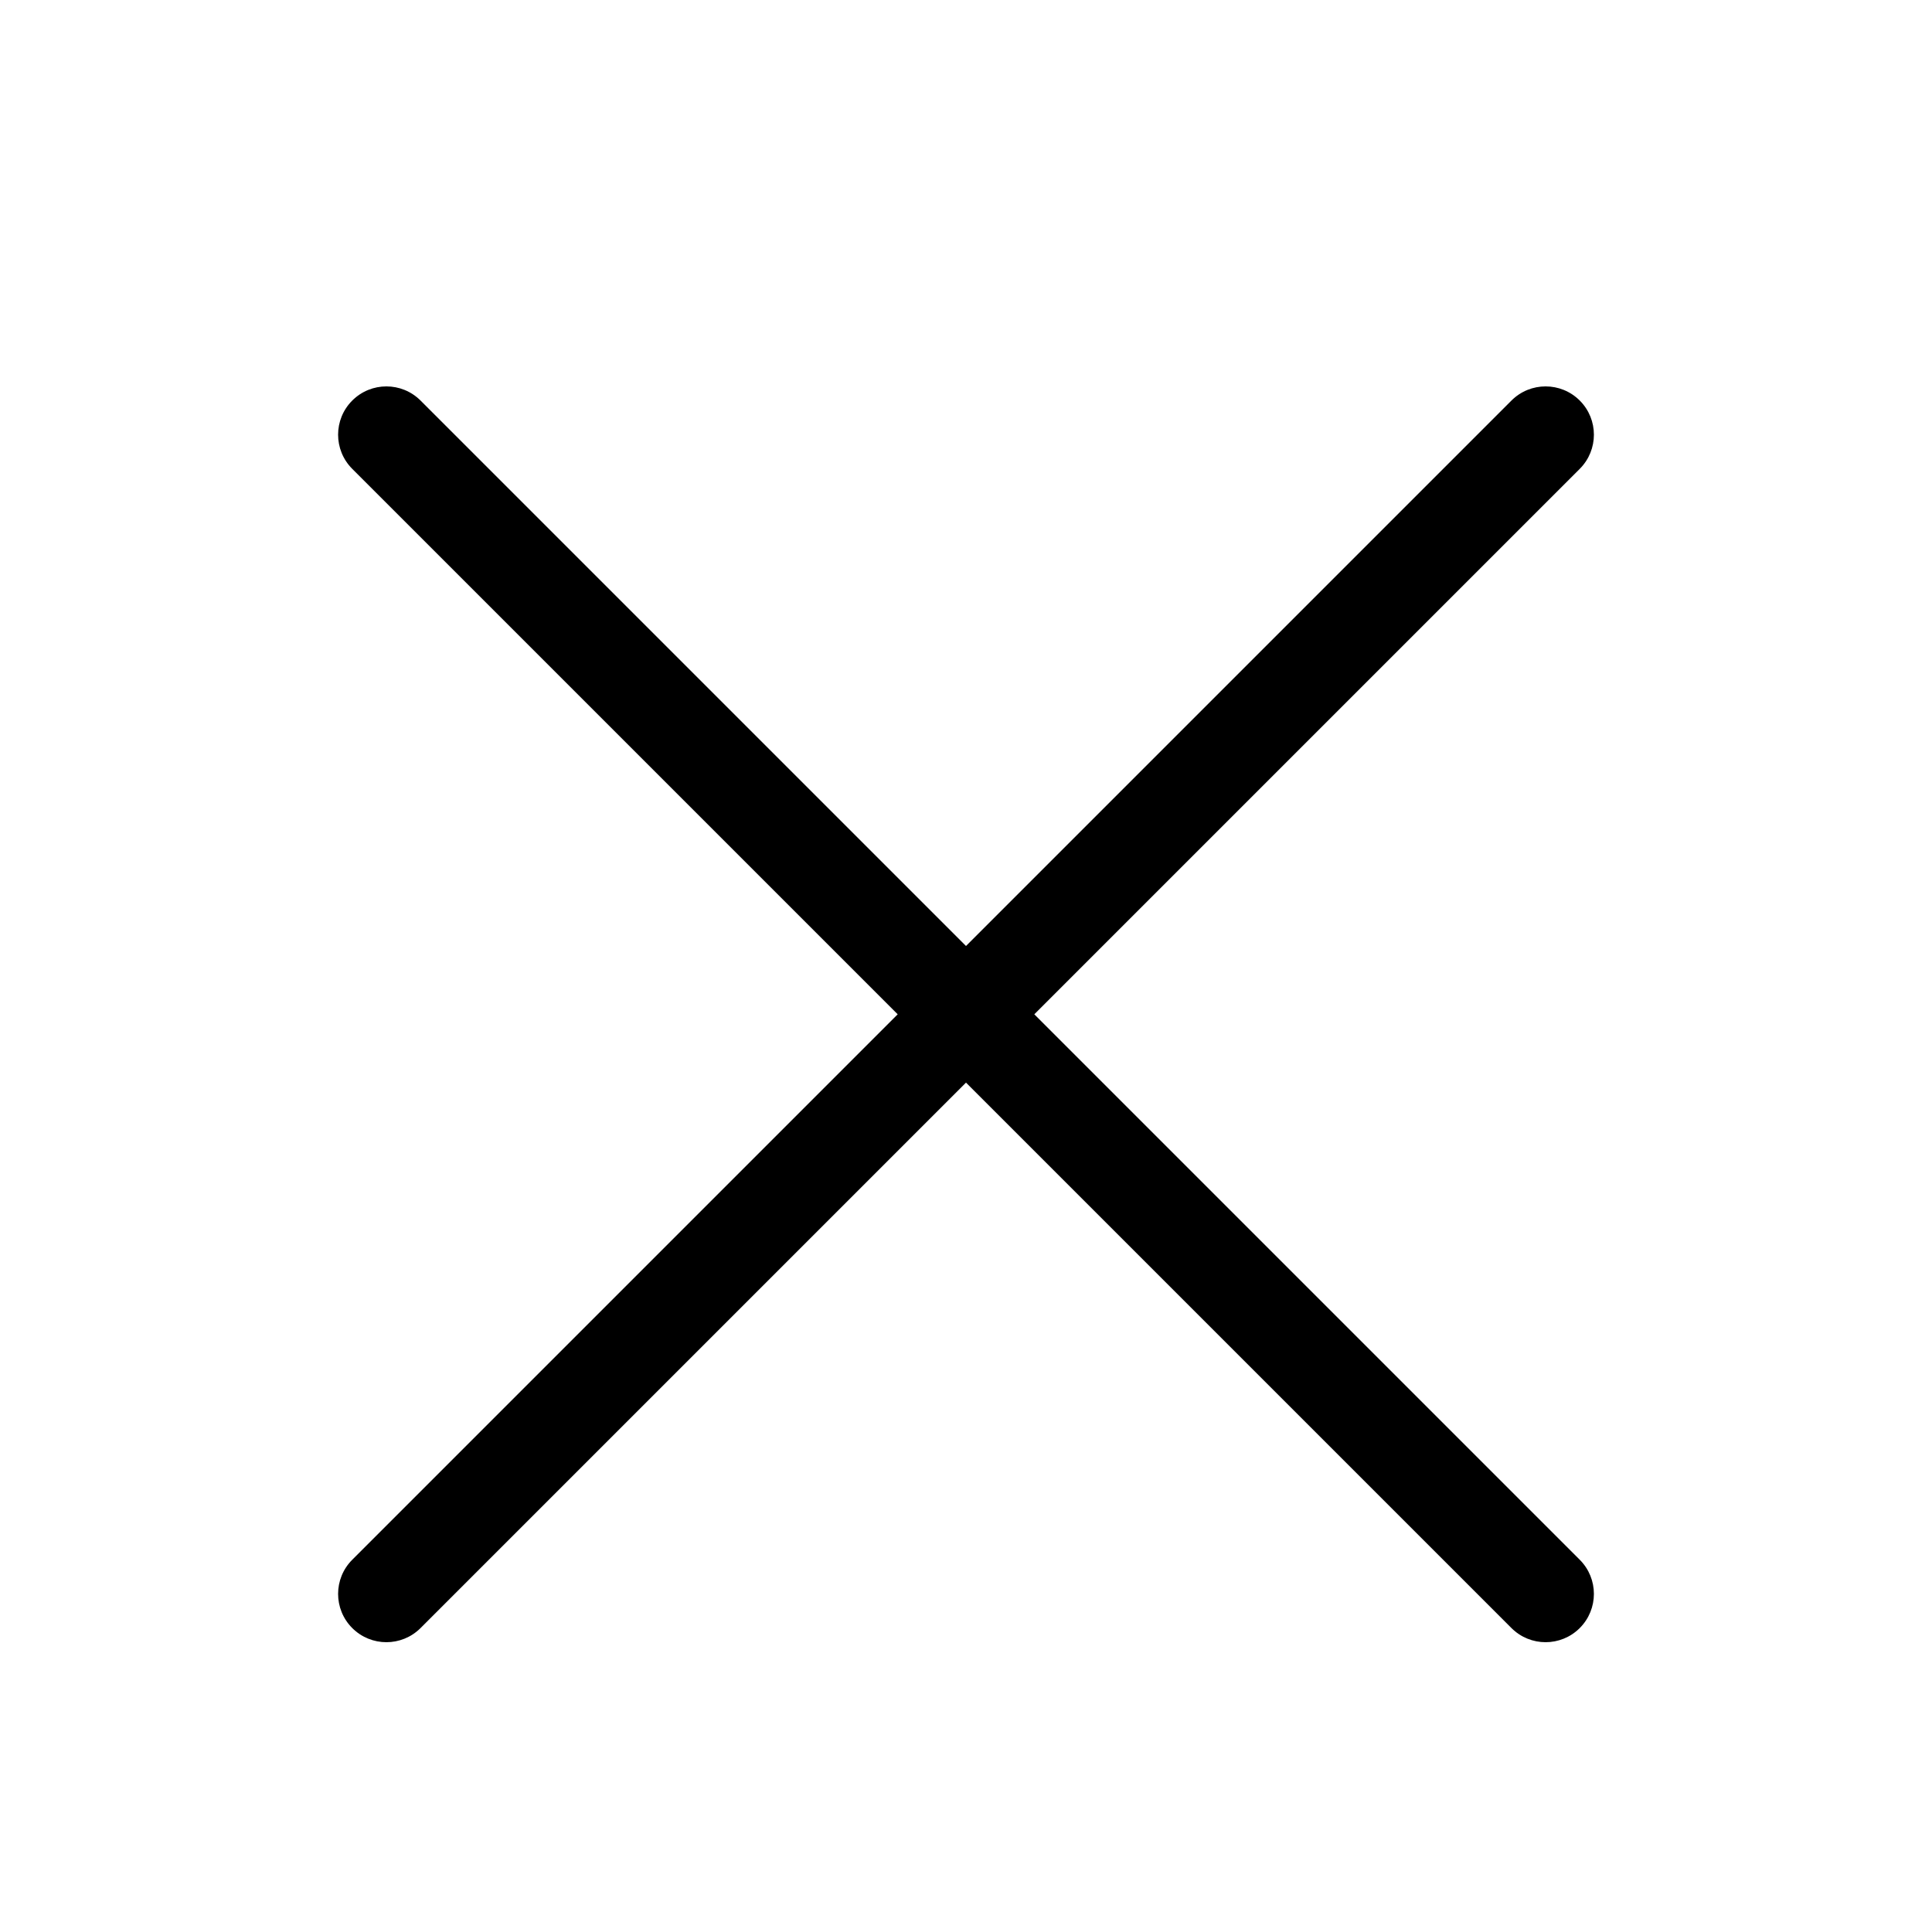
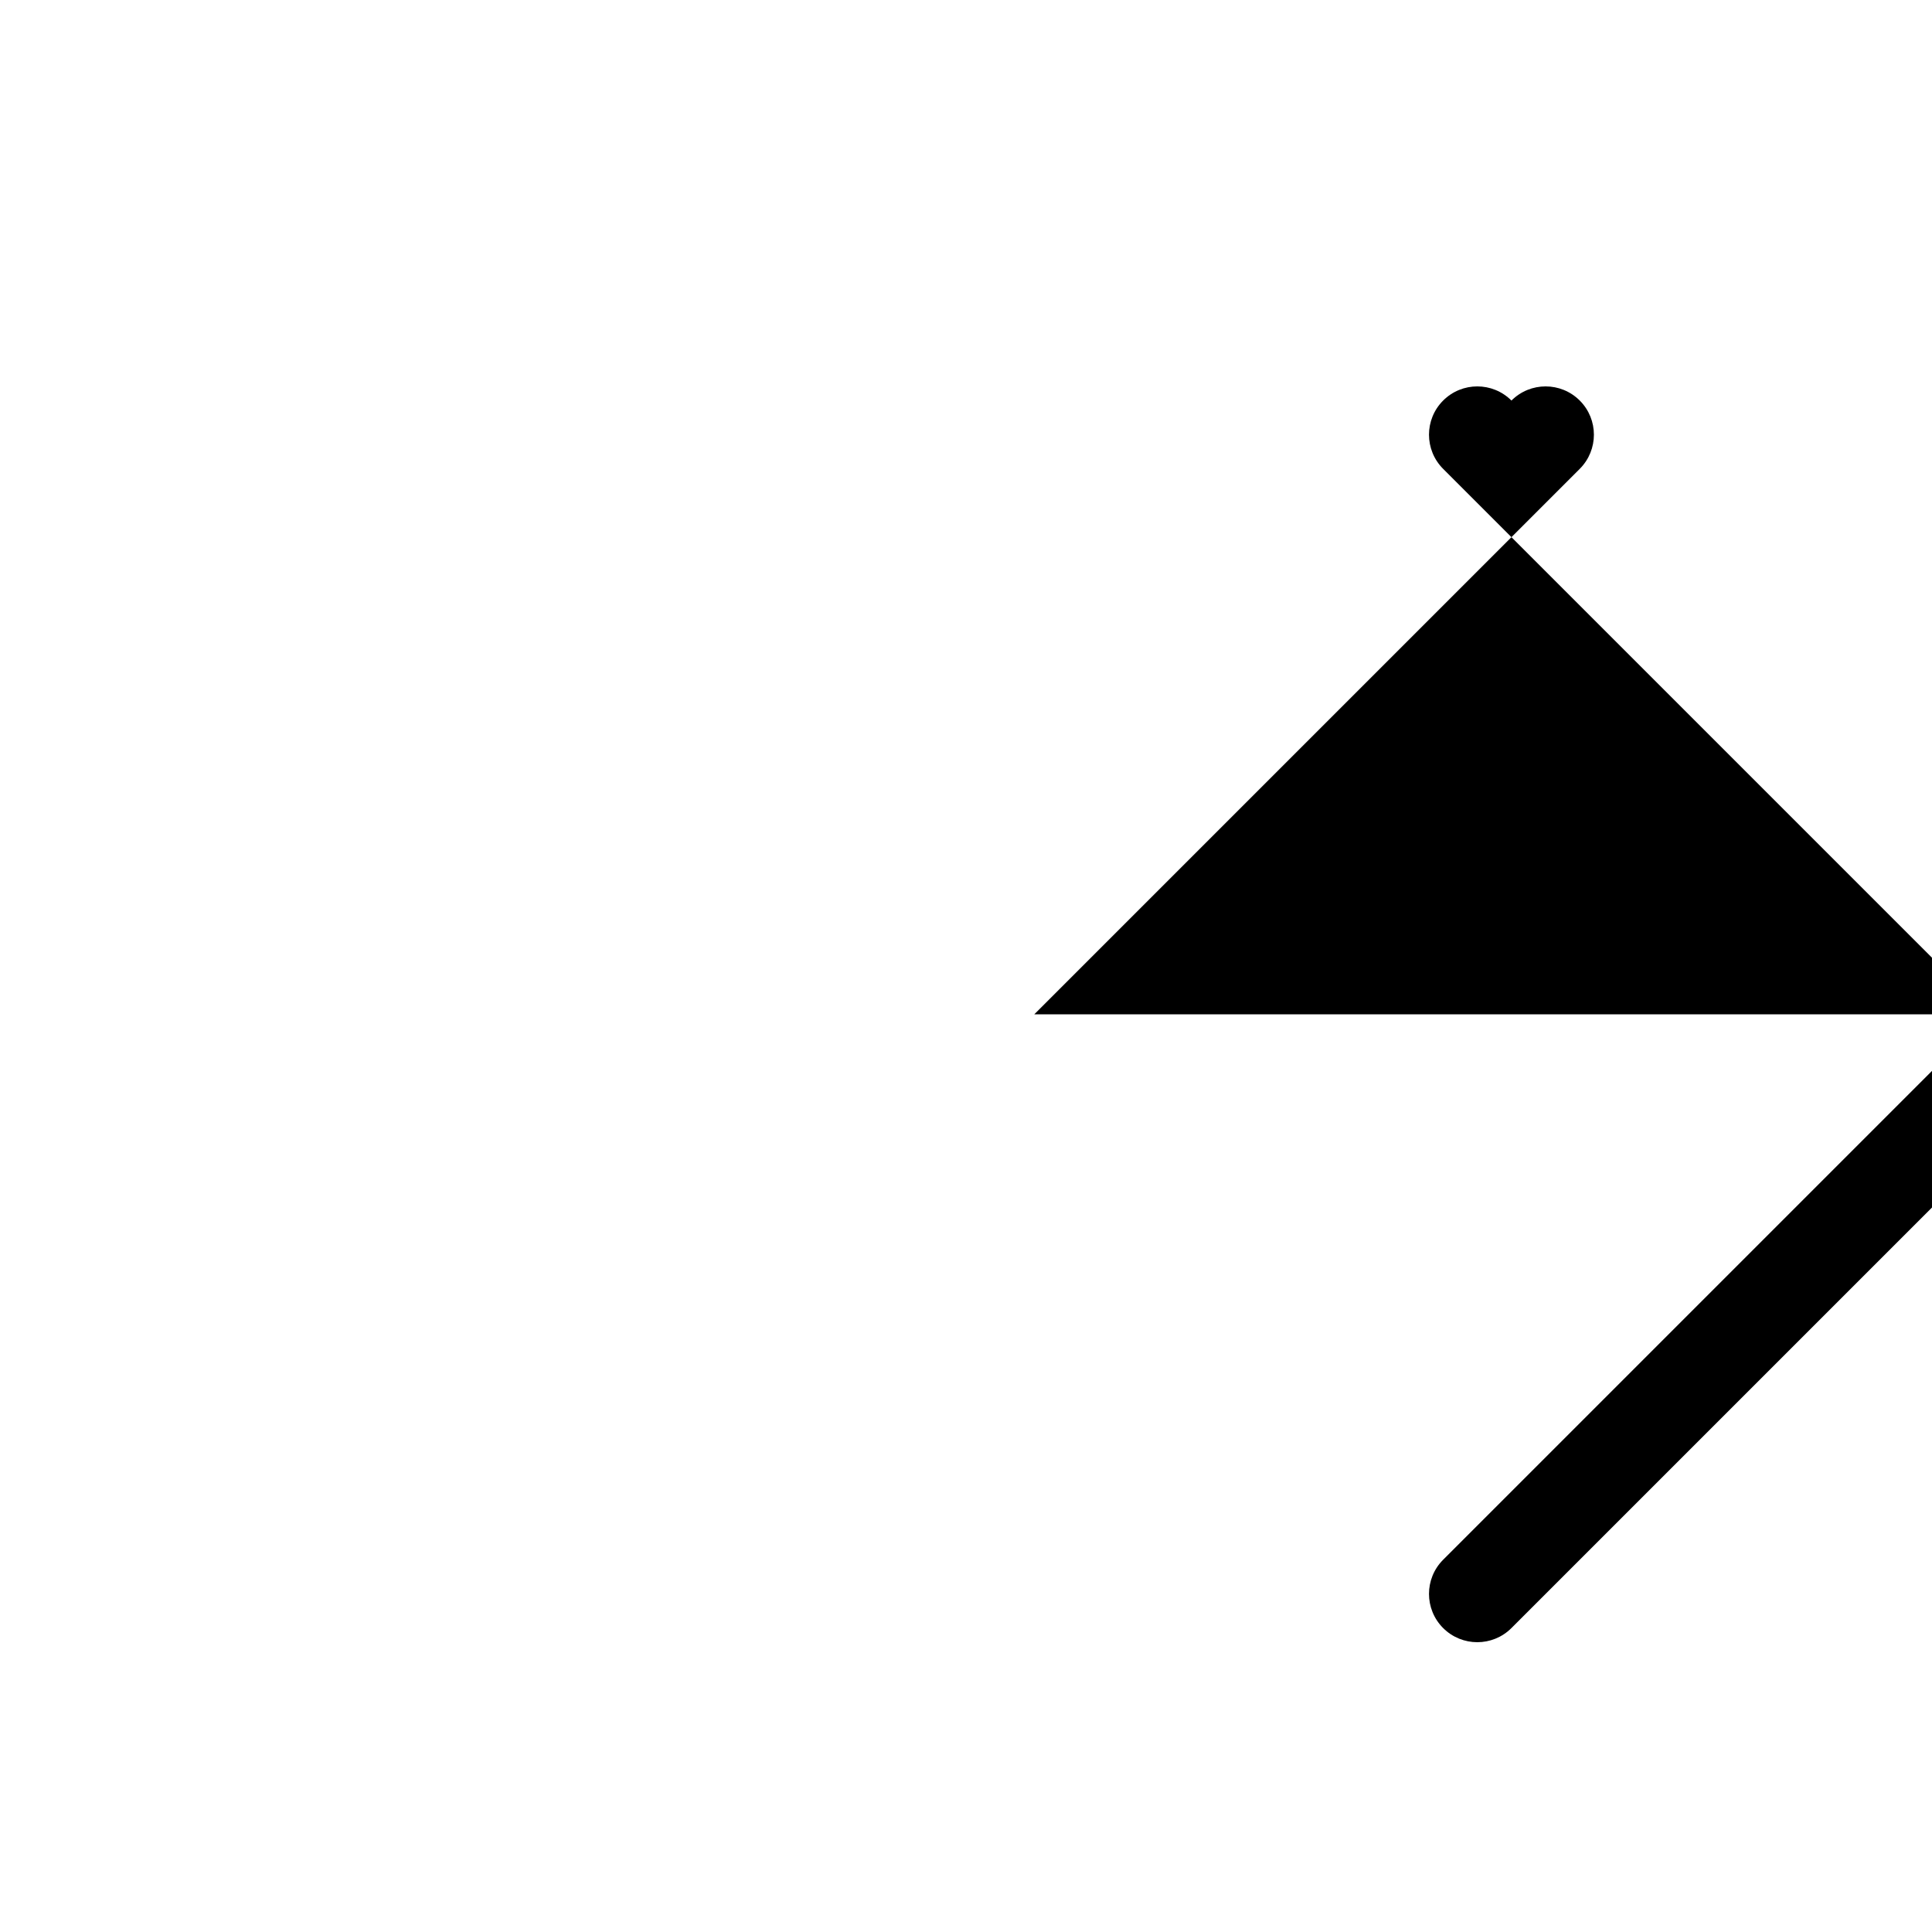
<svg xmlns="http://www.w3.org/2000/svg" viewBox="0 0 1024 1024">
-   <path d="M548.203 537.6l289.099-289.098c9.998-9.998 9.998-26.206 0-36.205-9.997-9.997-26.206-9.997-36.203 0l-289.099 289.099-289.098-289.099c-9.998-9.997-26.206-9.997-36.205 0-9.997 9.998-9.997 26.206 0 36.205l289.099 289.098-289.099 289.099c-9.997 9.997-9.997 26.206 0 36.203 5 4.998 11.55 7.498 18.102 7.498s13.102-2.499 18.102-7.499l289.098-289.098 289.099 289.099c4.998 4.998 11.549 7.498 18.101 7.498s13.102-2.499 18.101-7.499c9.998-9.997 9.998-26.206 0-36.203l-289.098-289.098z" />
+   <path d="M548.203 537.6l289.099-289.098c9.998-9.998 9.998-26.206 0-36.205-9.997-9.997-26.206-9.997-36.203 0c-9.998-9.997-26.206-9.997-36.205 0-9.997 9.998-9.997 26.206 0 36.205l289.099 289.098-289.099 289.099c-9.997 9.997-9.997 26.206 0 36.203 5 4.998 11.55 7.498 18.102 7.498s13.102-2.499 18.102-7.499l289.098-289.098 289.099 289.099c4.998 4.998 11.549 7.498 18.101 7.498s13.102-2.499 18.101-7.499c9.998-9.997 9.998-26.206 0-36.203l-289.098-289.098z" />
</svg>